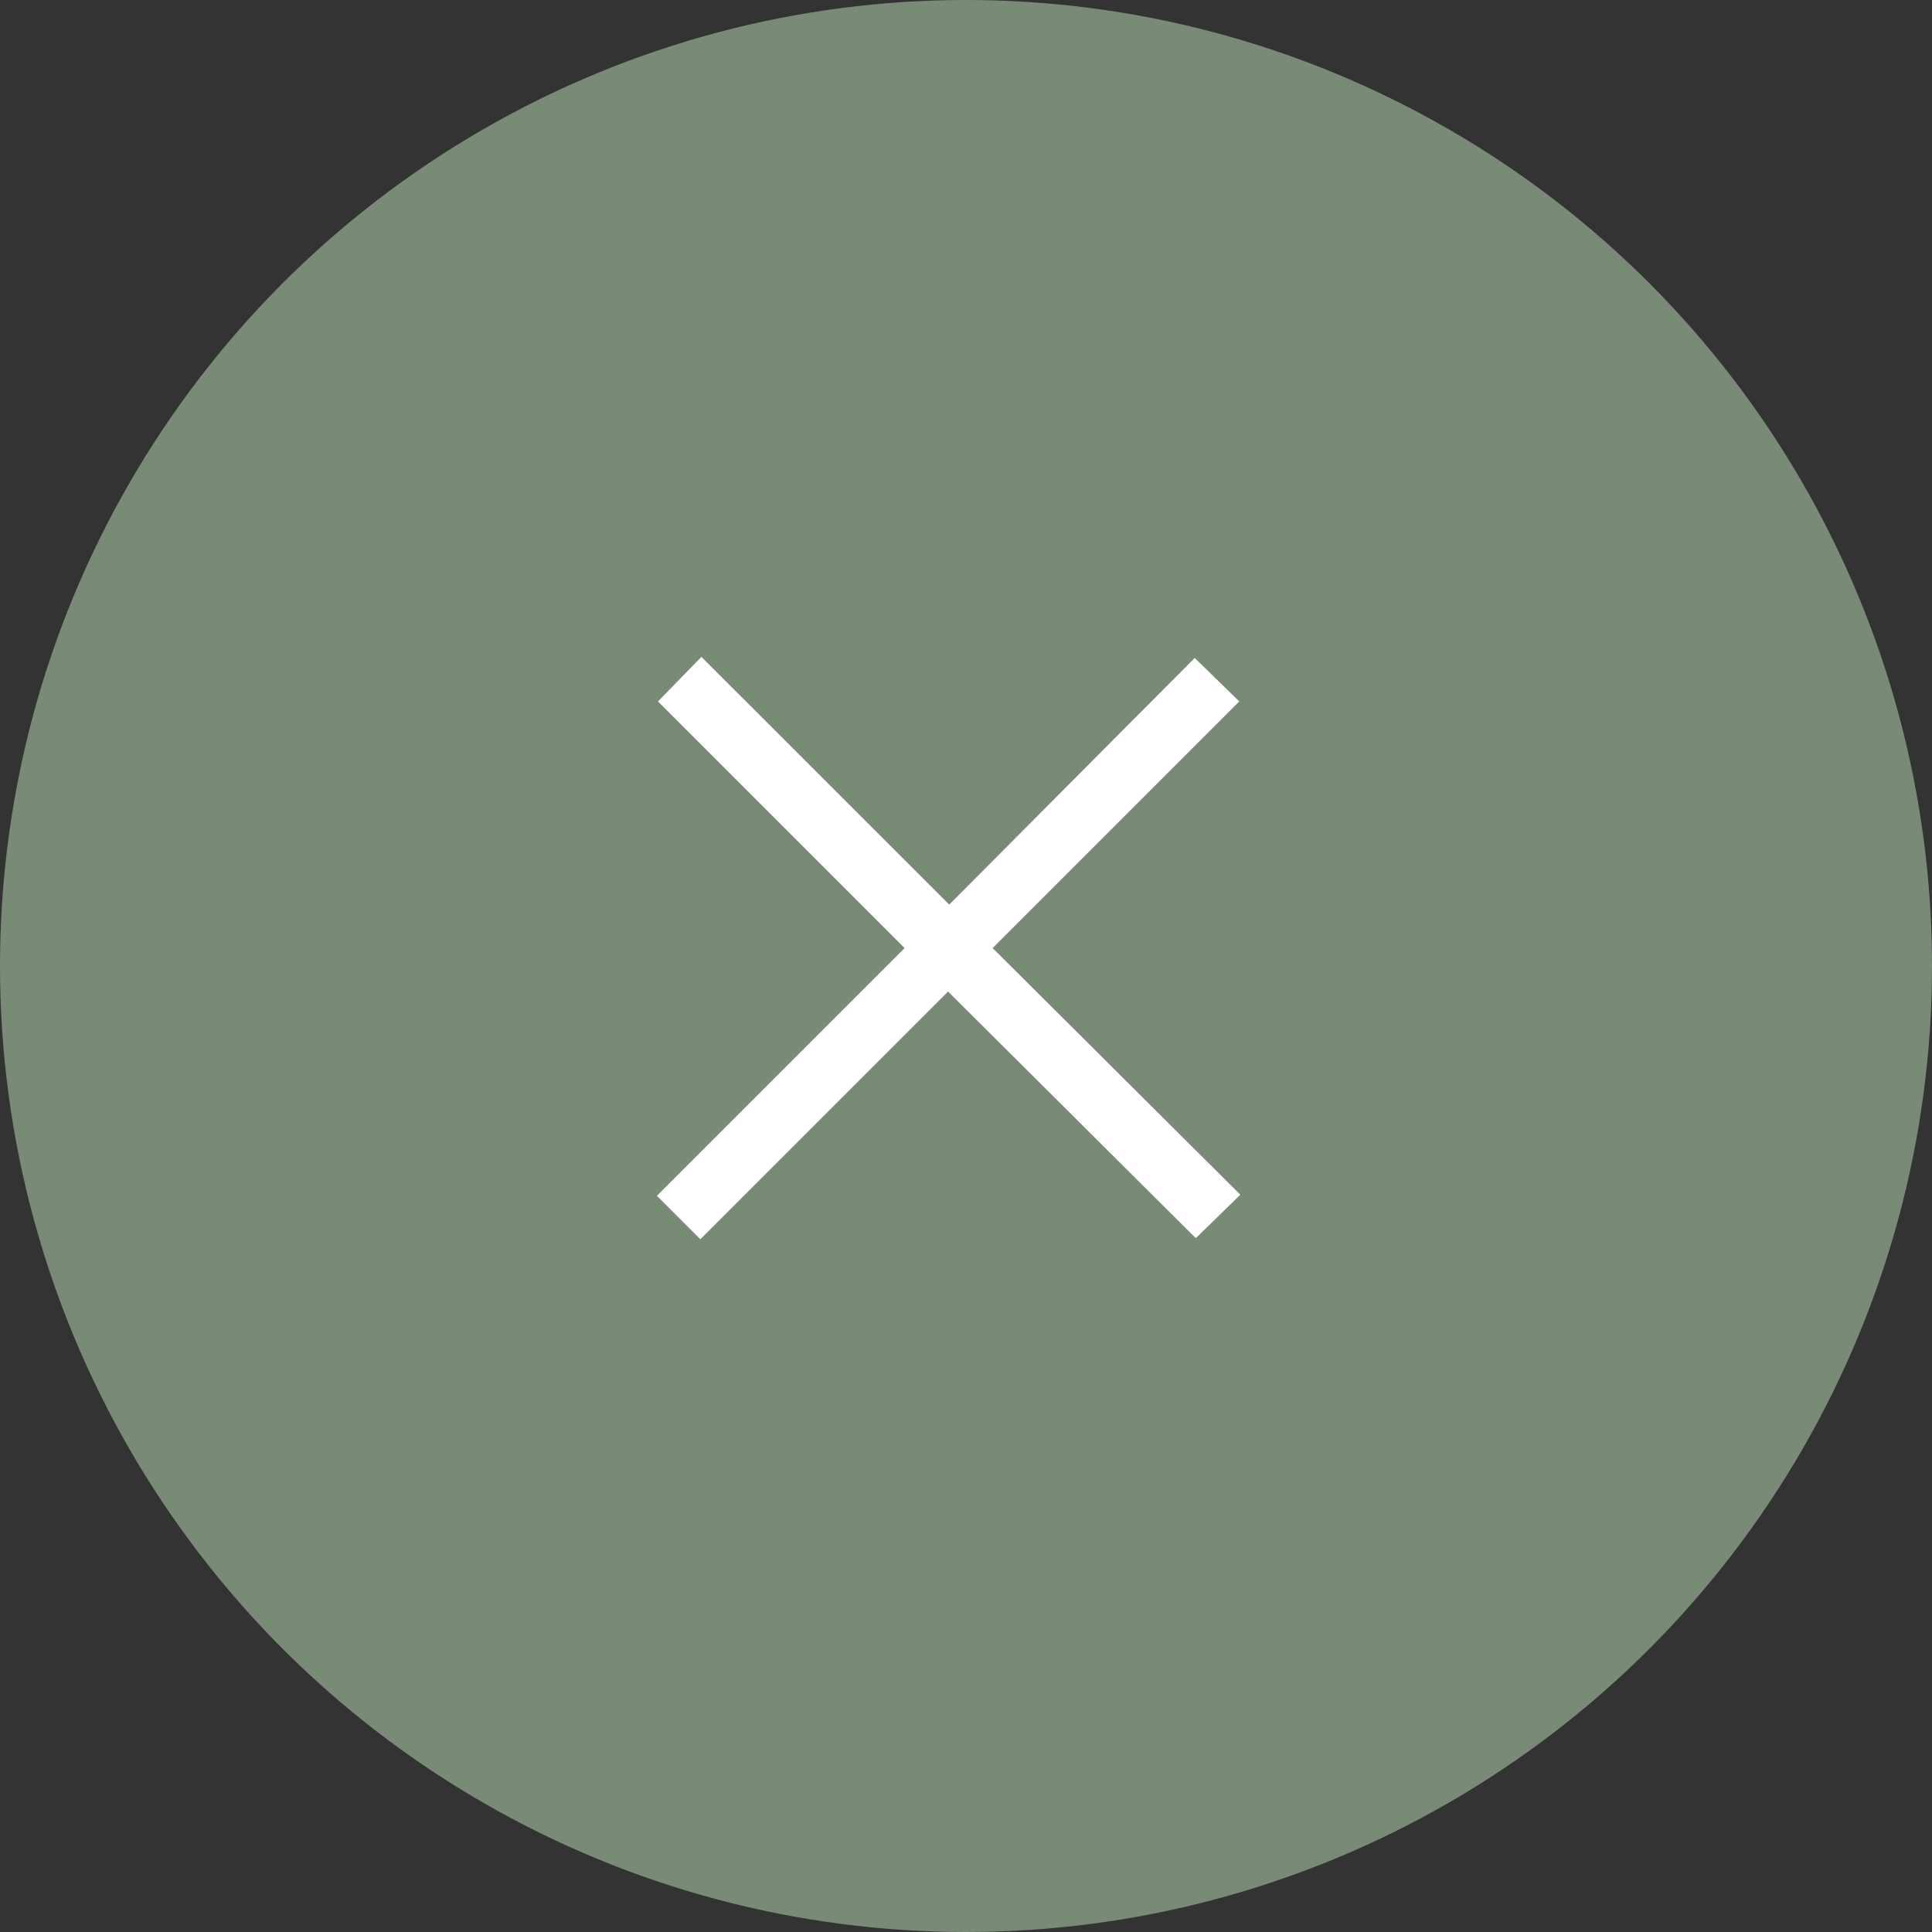
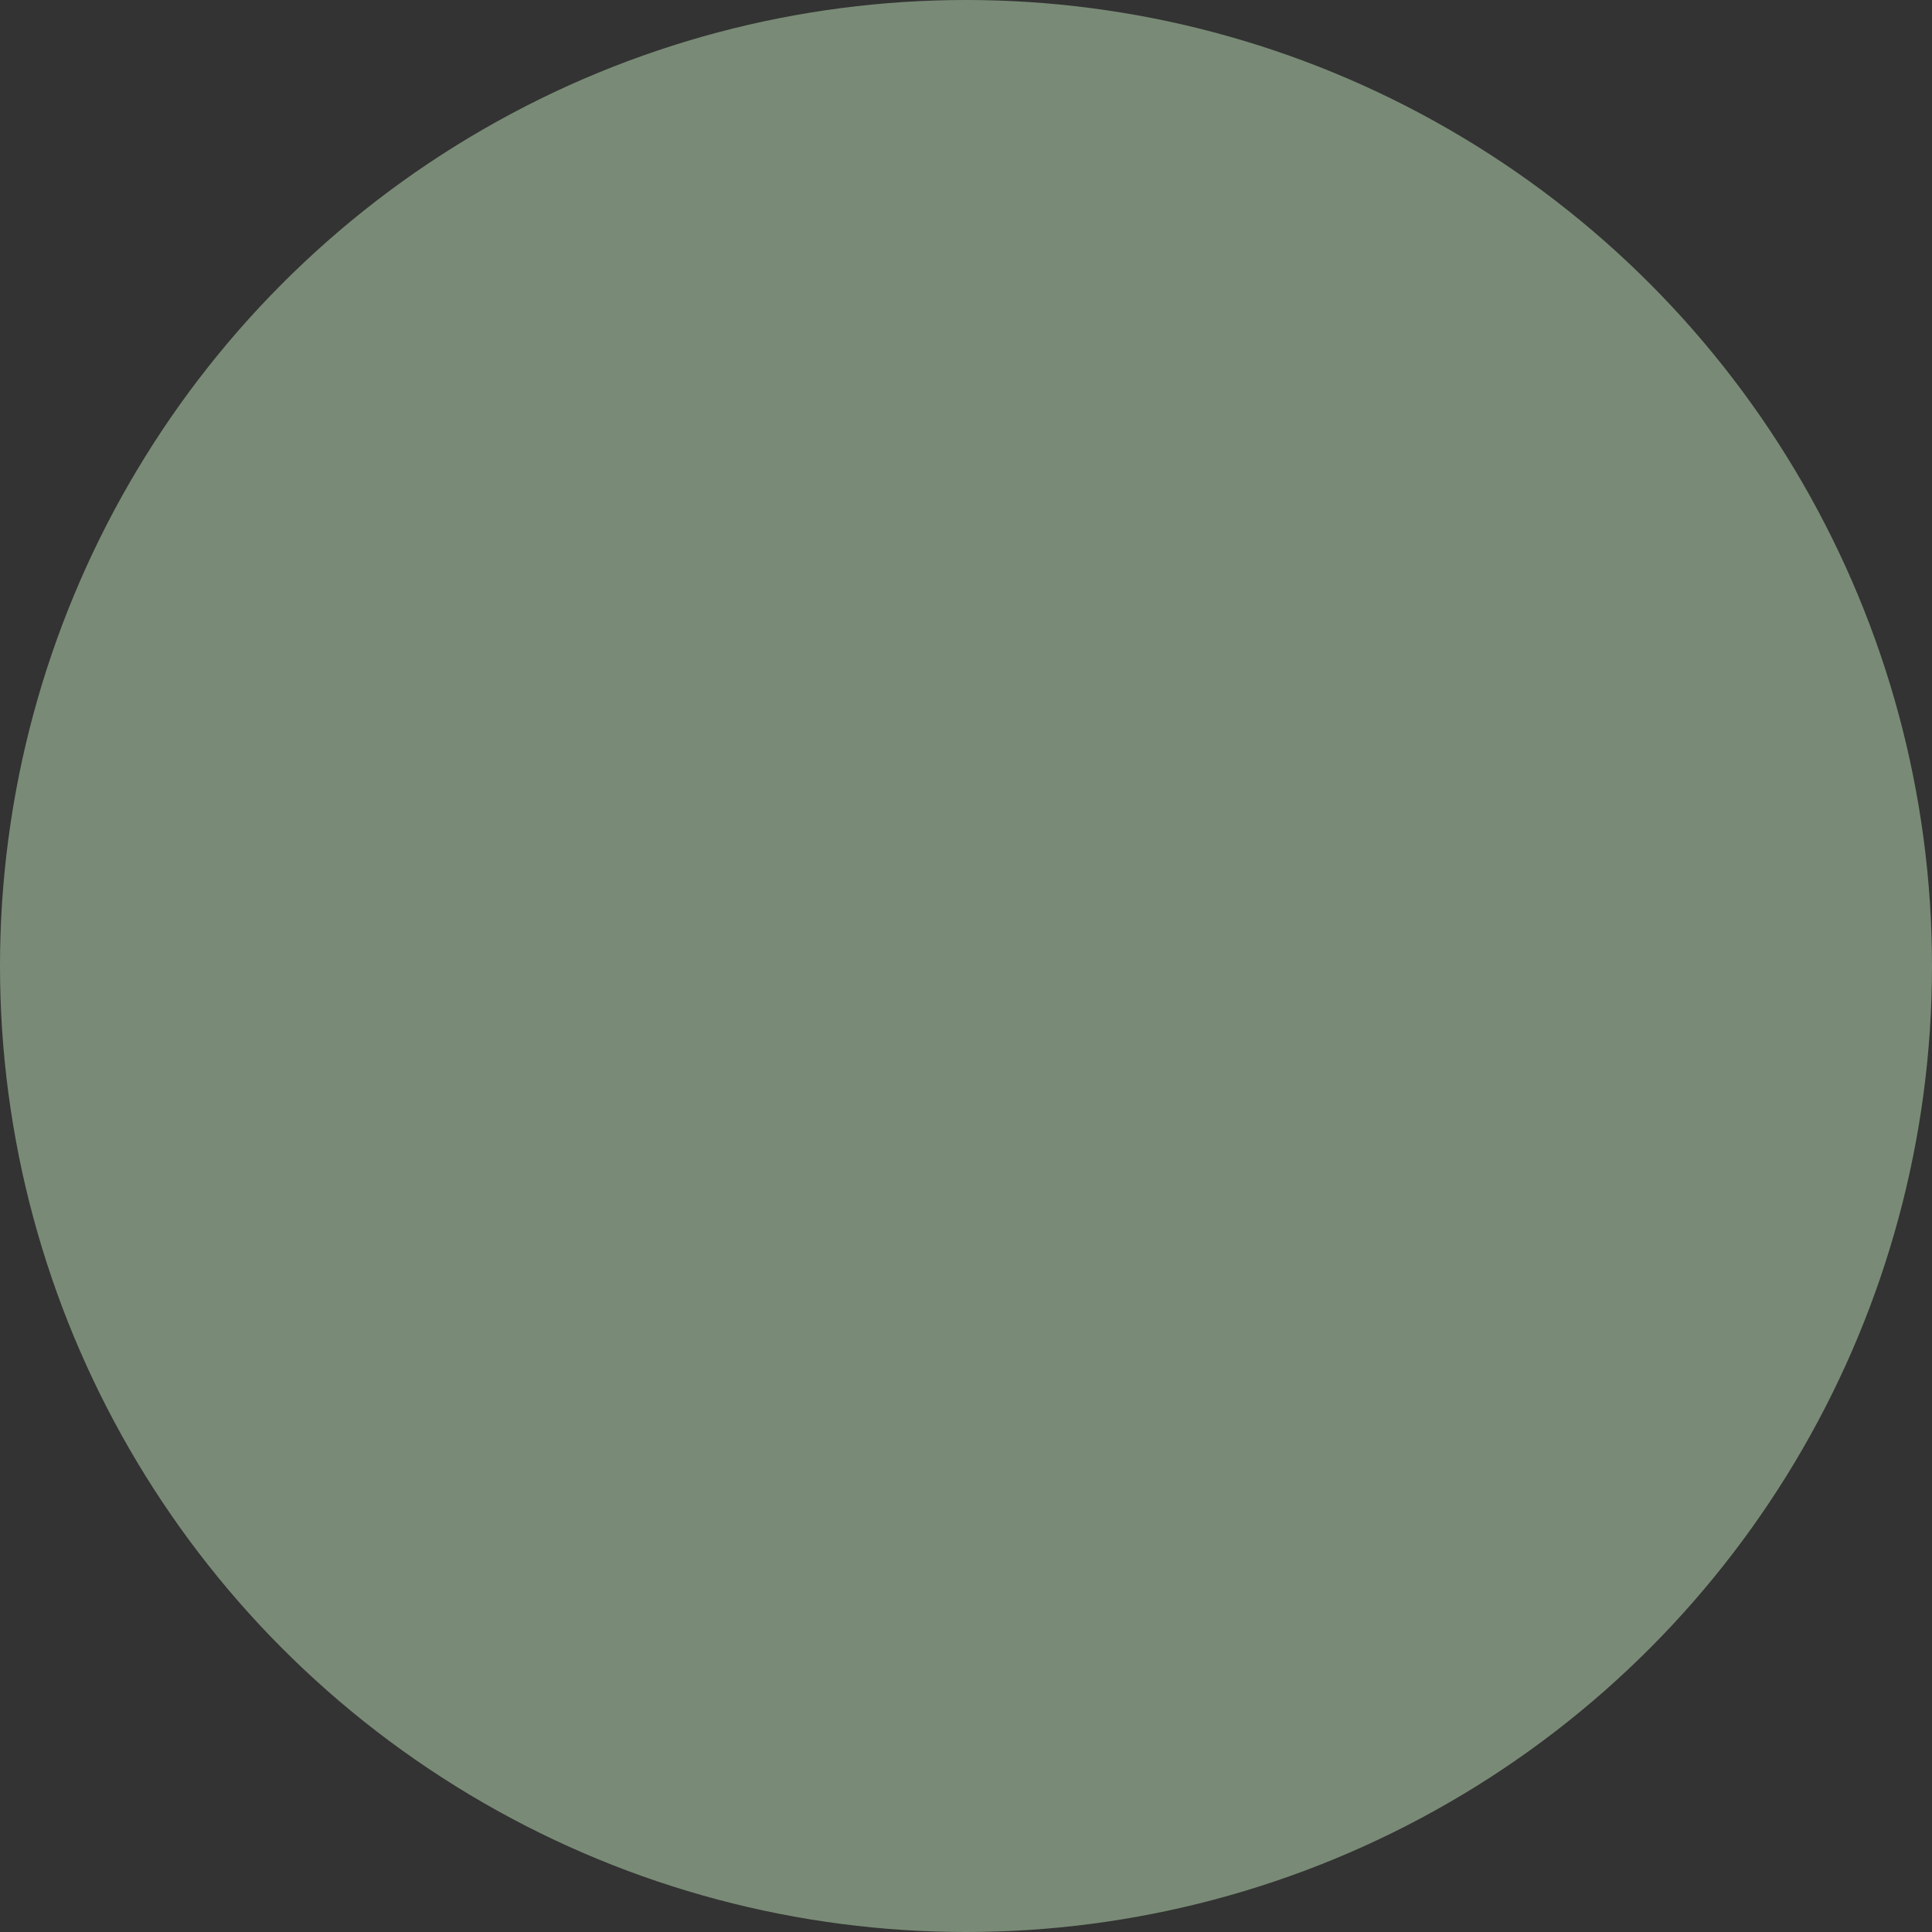
<svg xmlns="http://www.w3.org/2000/svg" width="50" height="50" viewBox="0 0 50 50">
  <rect x="0" y="0" width="50" height="50" fill="#333333" stroke="none" />
  <g id="グループ_18161" data-name="グループ 18161" transform="translate(-998 -128)">
    <circle id="楕円形_19" data-name="楕円形 19" cx="25" cy="25" r="25" transform="translate(998 128)" fill="#798b76" />
-     <path id="パス_6861" data-name="パス 6861" d="M-4.355-1.536l-6.411,6.411L-9.641,6-3.23-.411,3.181,5.972,4.334,4.847-2.077-1.536,4.306-7.919,3.153-9.044-3.2-2.661-9.613-9.072l-1.125,1.153Z" transform="translate(1025.766 154.072)" fill="#fff" />
  </g>
</svg>